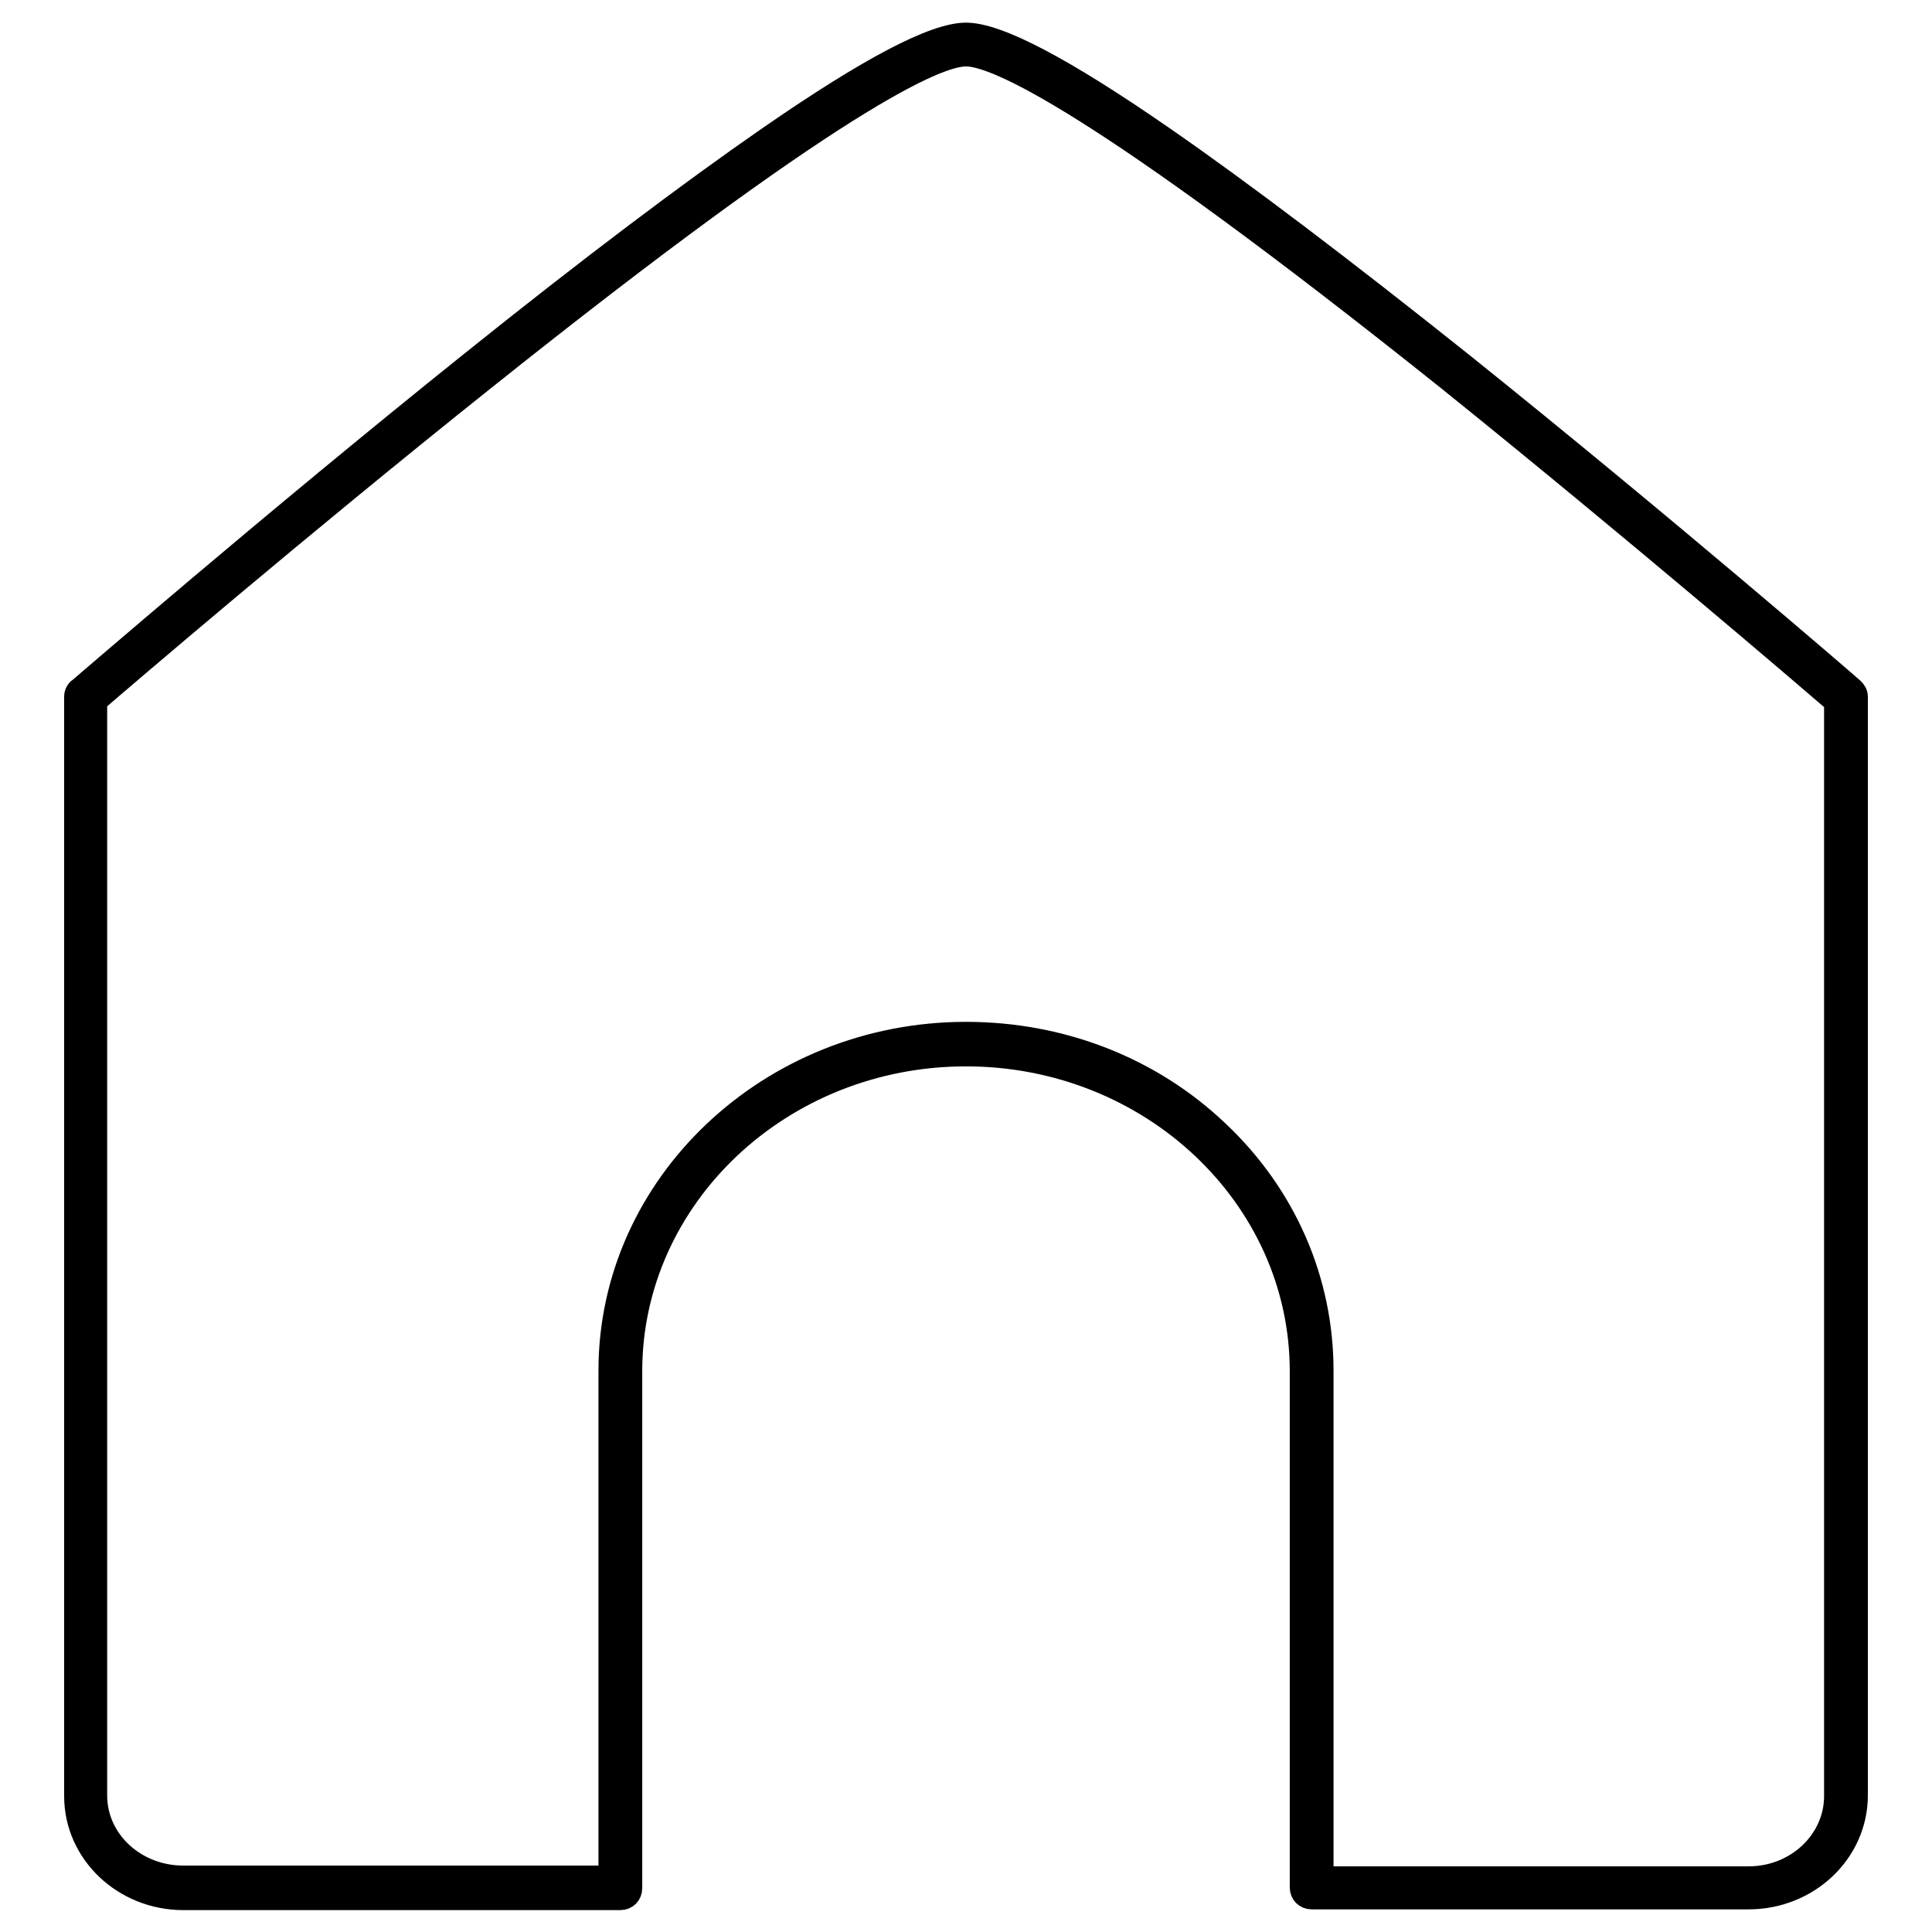
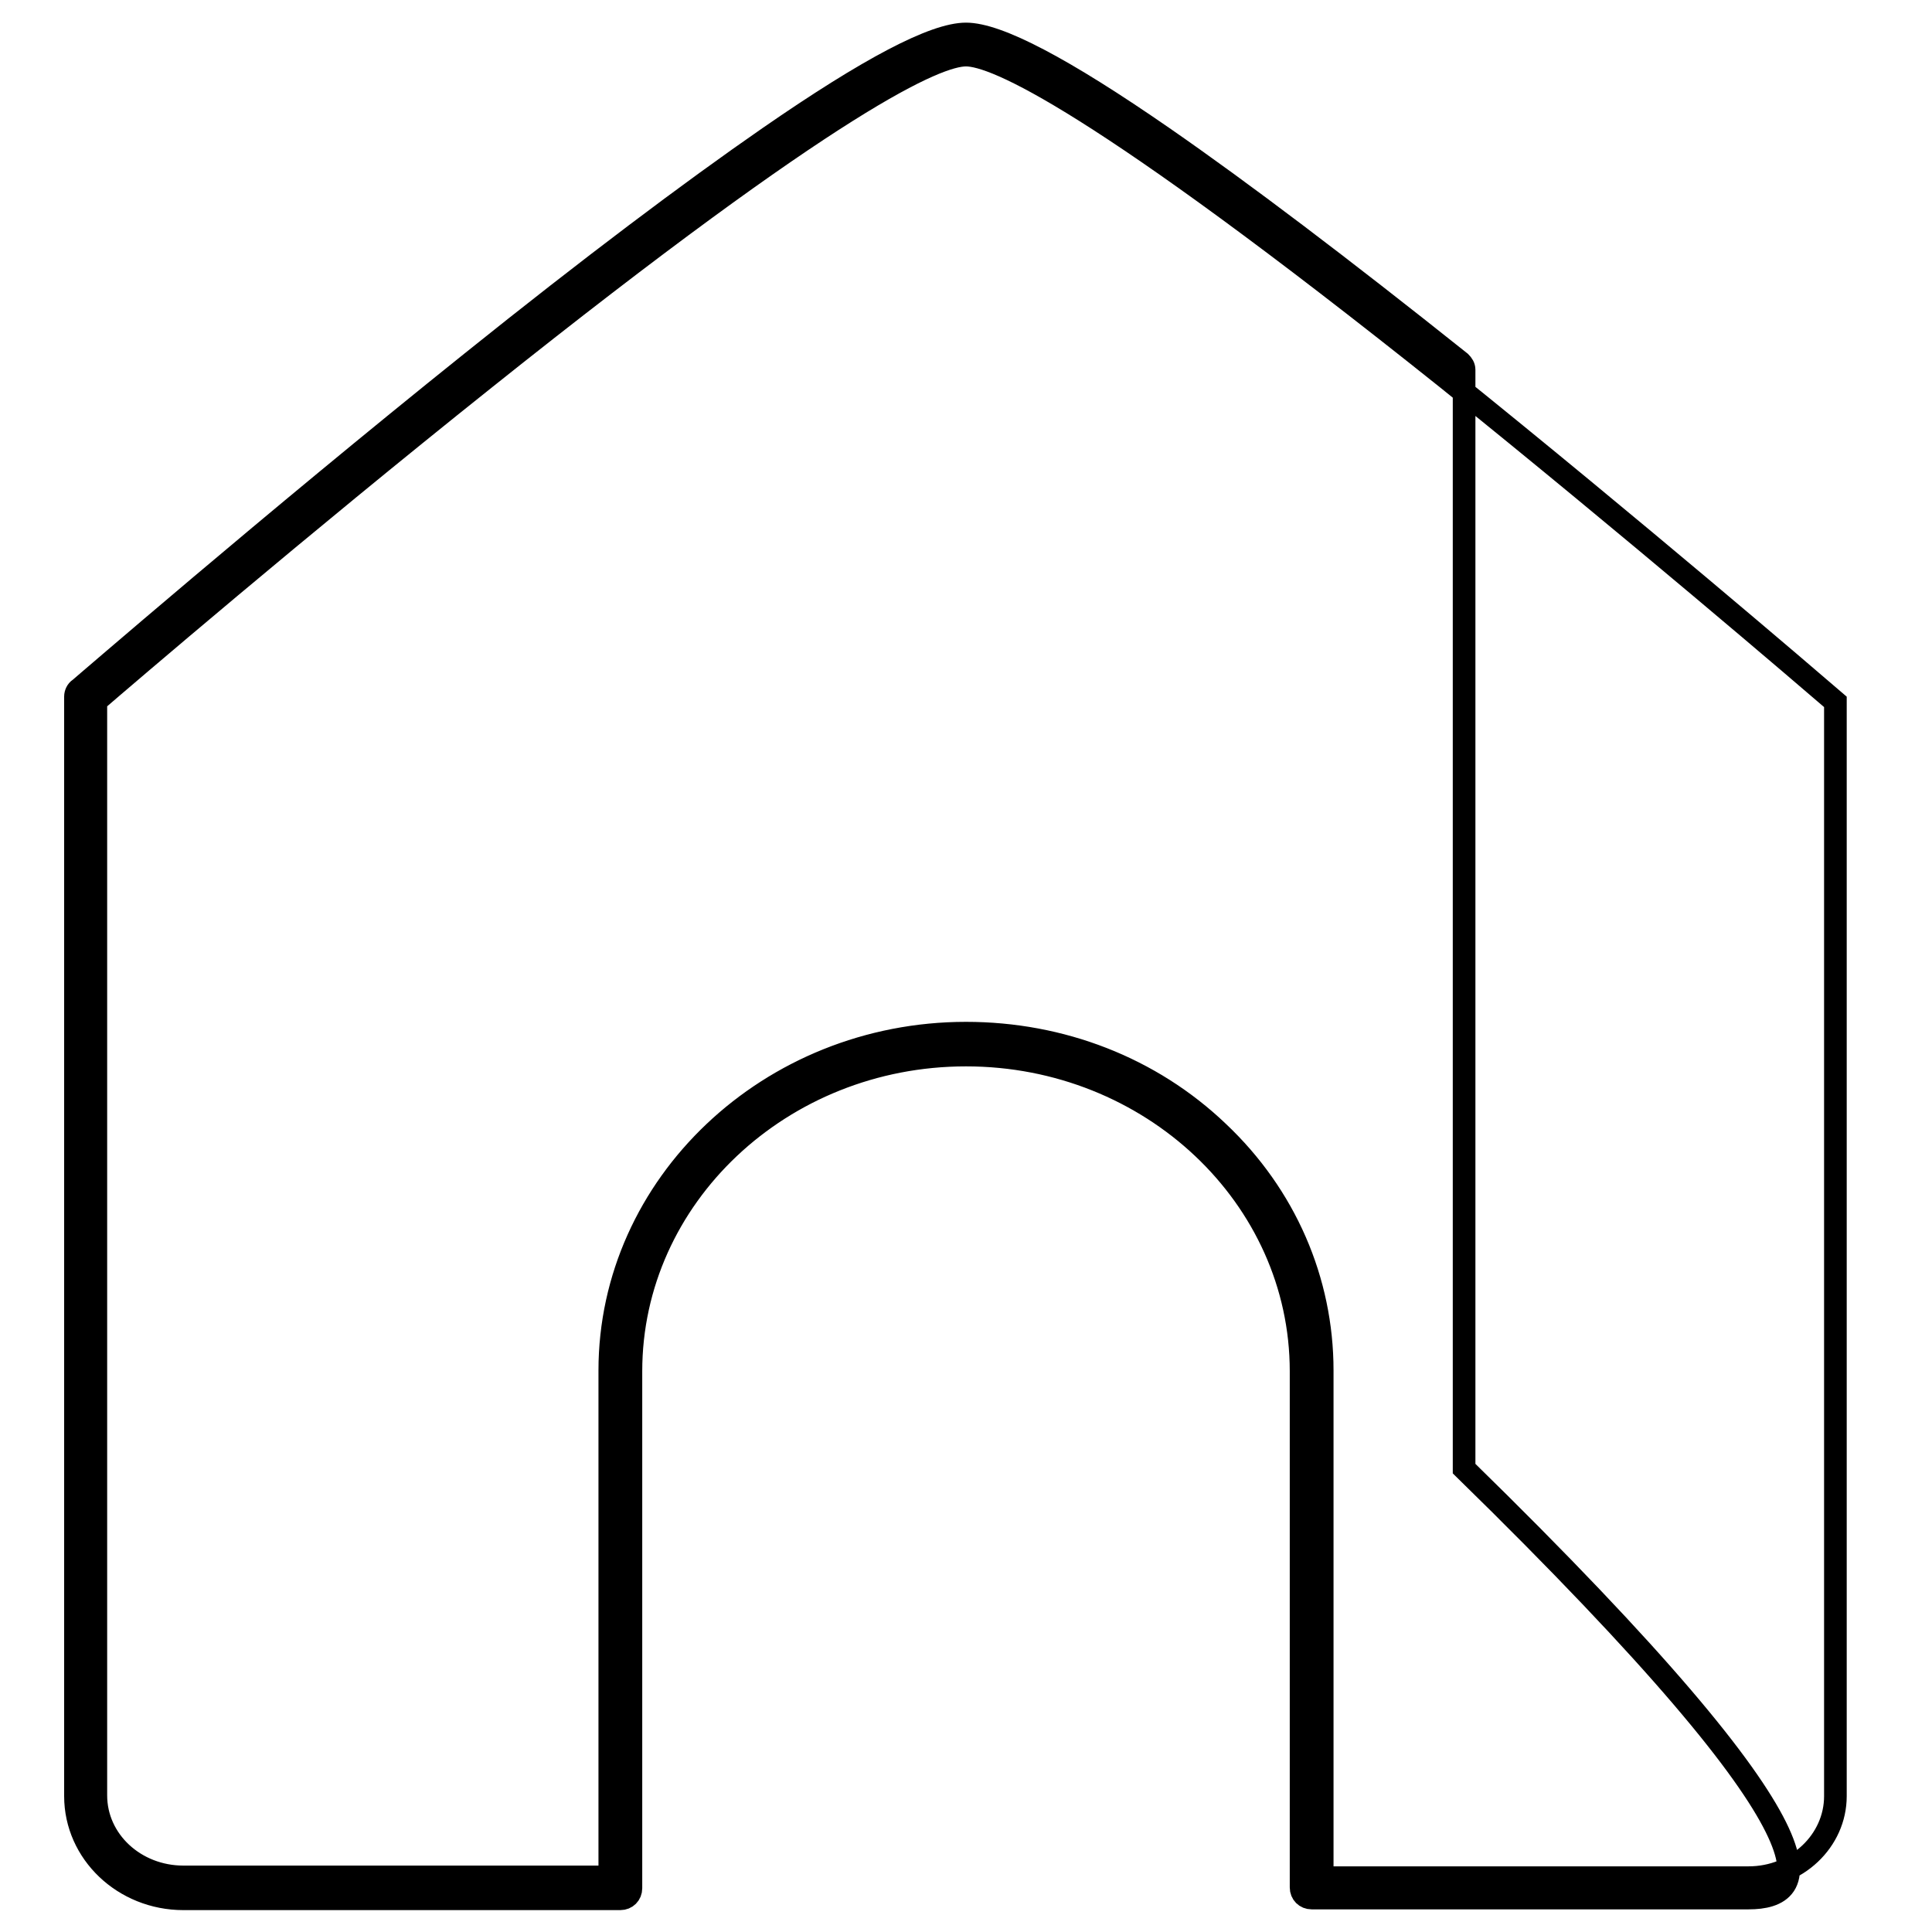
<svg xmlns="http://www.w3.org/2000/svg" version="1.1" x="0px" y="0px" viewBox="0 0 256 256" enable-background="new 0 0 256 256" xml:space="preserve">
  <g>
    <g>
-       <path stroke-width="3" fill-opacity="0" stroke="#000000" d="M231.7,251.5h-57.9c-0.8,0-1.4-0.6-1.4-1.4v-68.4c0-23.1-19.9-41.9-44.4-41.9c-24.5,0-44.4,18.8-44.4,41.9v68.5c0,0.8-0.6,1.4-1.4,1.4H24.3c-7.9,0-14.3-6.1-14.3-13.6V92.3c0-0.4,0.2-0.8,0.5-1c0.3-0.2,25.3-21.9,52-43.3c15.7-12.6,29-22.6,39.4-29.8C115.2,9,123.8,4.5,128,4.5c4.2,0,12.8,4.5,26.1,13.7c10.4,7.2,23.6,17.2,39.4,29.8c26.7,21.4,51.8,43.1,52,43.3c0.3,0.3,0.5,0.6,0.5,1v145.6C246,245.4,239.6,251.5,231.7,251.5z M175.2,248.8h56.5c6.4,0,11.5-4.9,11.5-10.8v-145c-3.6-3.1-26.8-23-51.4-42.8c-46.7-37.3-60-42.9-63.8-42.9s-17.1,5.6-63.8,42.9C39.5,69.9,16.3,89.8,12.7,92.9v145c0,6,5.2,10.8,11.6,10.8h56.5v-67.1c0-24.6,21.2-44.7,47.2-44.7c12.6,0,24.5,4.6,33.4,13.1c8.9,8.4,13.8,19.7,13.8,31.6V248.8L175.2,248.8z" />
+       <path stroke-width="3" fill-opacity="0" stroke="#000000" d="M231.7,251.5h-57.9c-0.8,0-1.4-0.6-1.4-1.4v-68.4c0-23.1-19.9-41.9-44.4-41.9c-24.5,0-44.4,18.8-44.4,41.9v68.5c0,0.8-0.6,1.4-1.4,1.4H24.3c-7.9,0-14.3-6.1-14.3-13.6V92.3c0-0.4,0.2-0.8,0.5-1c0.3-0.2,25.3-21.9,52-43.3c15.7-12.6,29-22.6,39.4-29.8C115.2,9,123.8,4.5,128,4.5c4.2,0,12.8,4.5,26.1,13.7c10.4,7.2,23.6,17.2,39.4,29.8c0.3,0.3,0.5,0.6,0.5,1v145.6C246,245.4,239.6,251.5,231.7,251.5z M175.2,248.8h56.5c6.4,0,11.5-4.9,11.5-10.8v-145c-3.6-3.1-26.8-23-51.4-42.8c-46.7-37.3-60-42.9-63.8-42.9s-17.1,5.6-63.8,42.9C39.5,69.9,16.3,89.8,12.7,92.9v145c0,6,5.2,10.8,11.6,10.8h56.5v-67.1c0-24.6,21.2-44.7,47.2-44.7c12.6,0,24.5,4.6,33.4,13.1c8.9,8.4,13.8,19.7,13.8,31.6V248.8L175.2,248.8z" />
    </g>
  </g>
</svg>